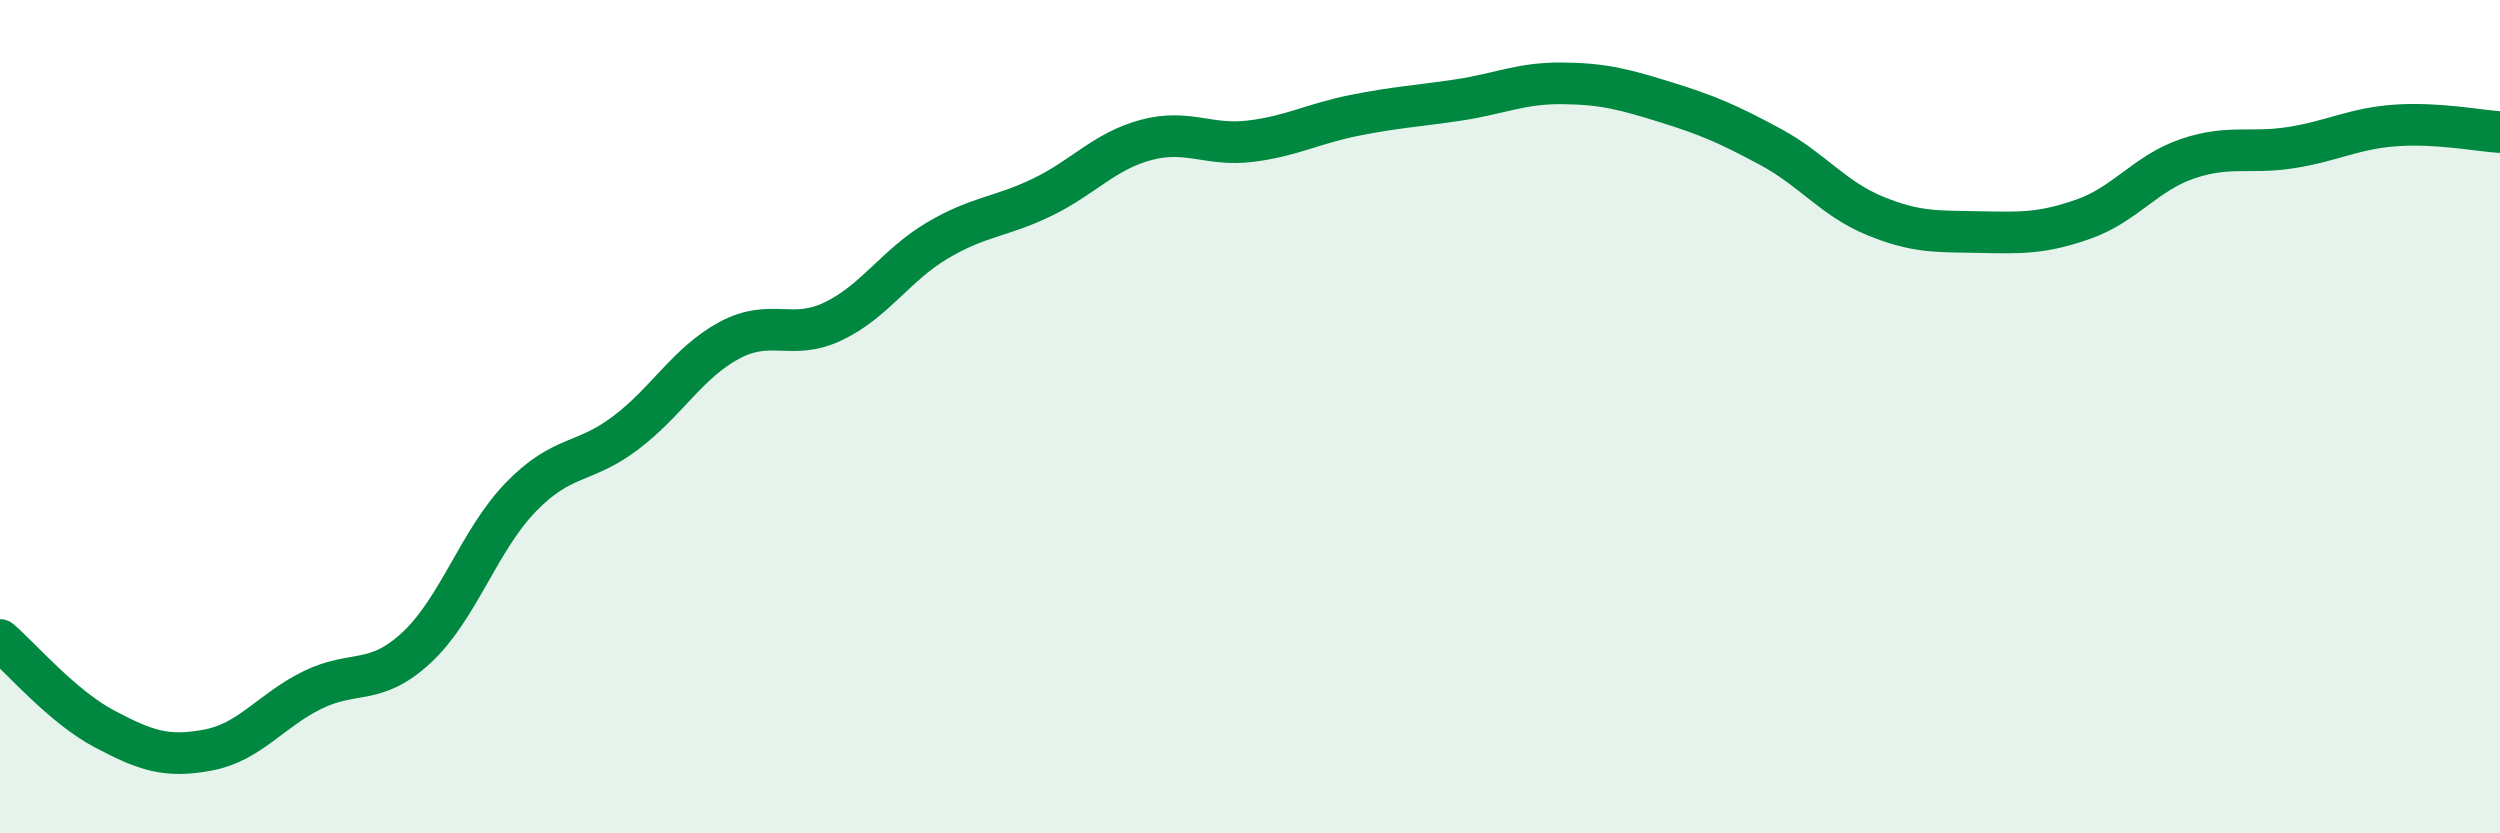
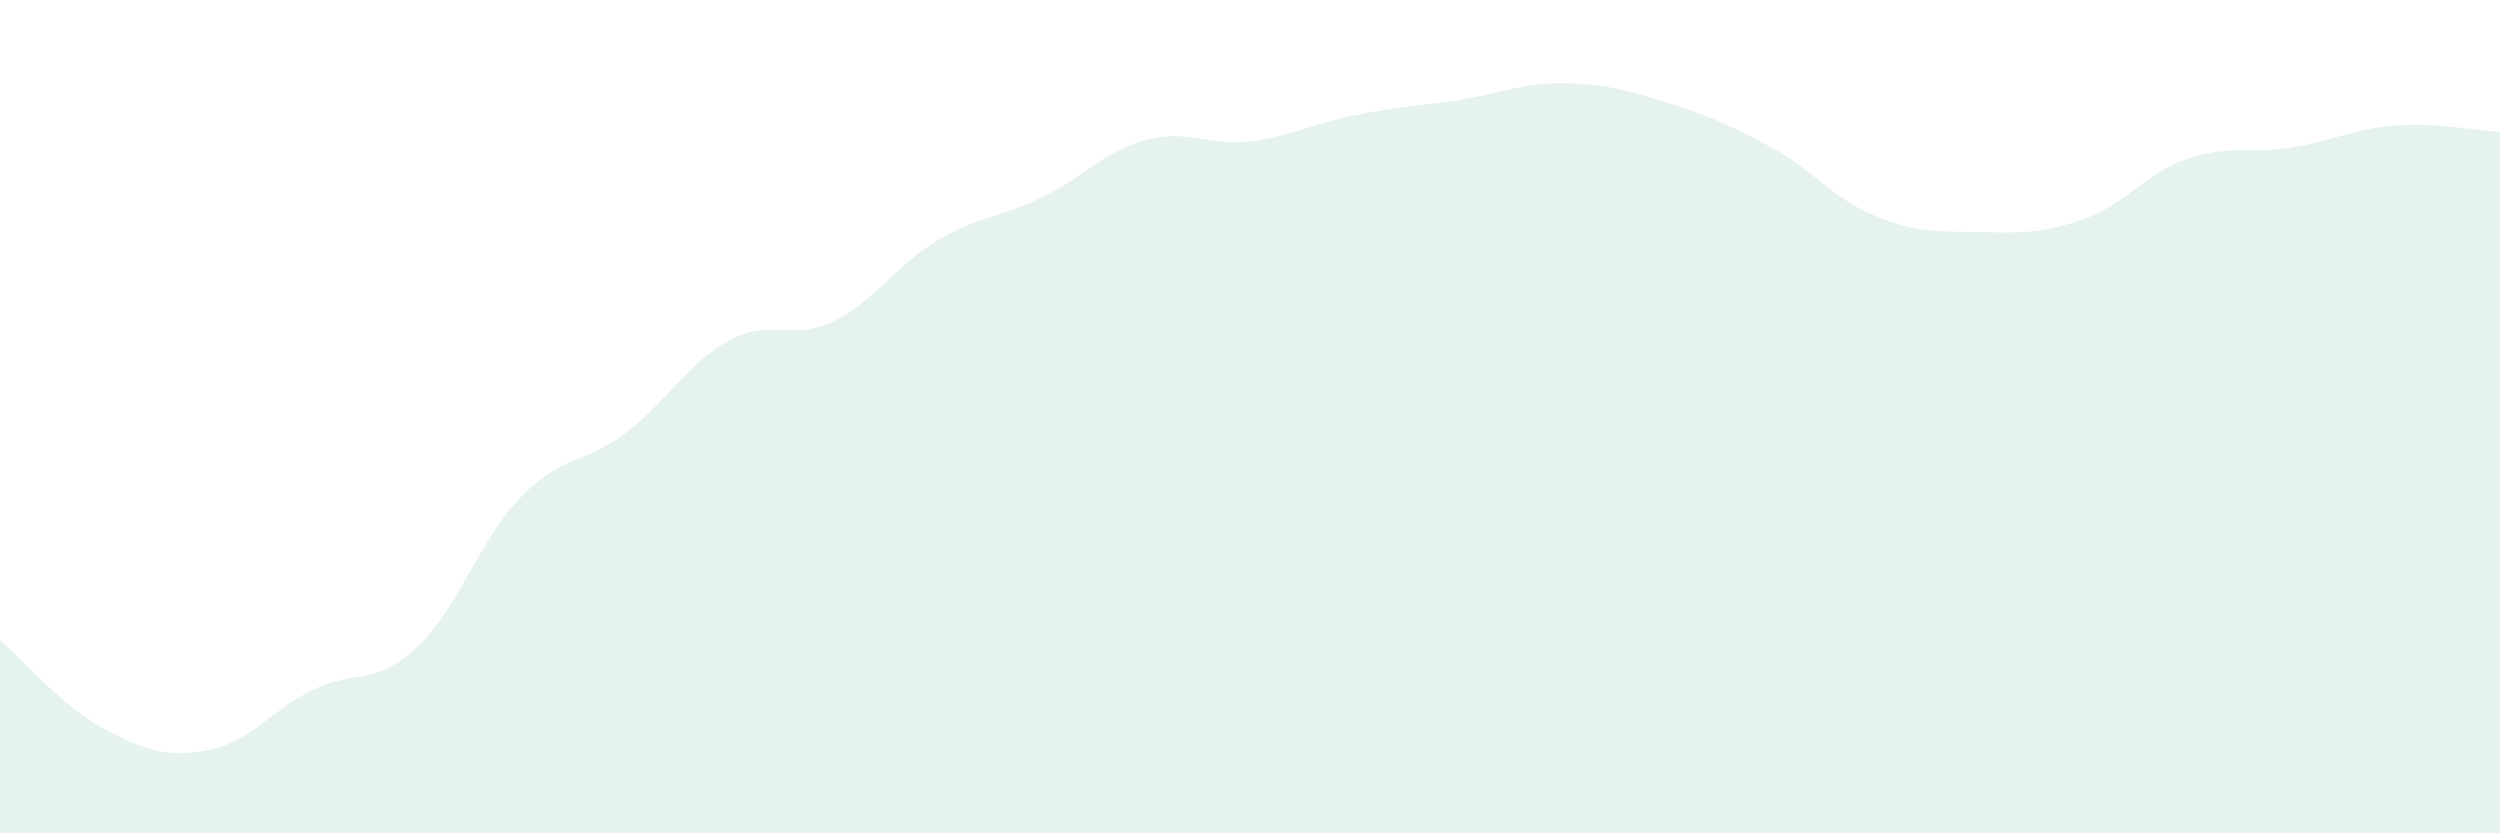
<svg xmlns="http://www.w3.org/2000/svg" width="60" height="20" viewBox="0 0 60 20">
  <path d="M 0,15.36 C 0.5,15.79 1.5,16.96 2.5,17.49 C 3.5,18.02 4,18.19 5,18 C 6,17.81 6.5,17.05 7.5,16.56 C 8.5,16.07 9,16.47 10,15.54 C 11,14.61 11.5,12.96 12.5,11.93 C 13.5,10.9 14,11.15 15,10.4 C 16,9.65 16.5,8.71 17.5,8.17 C 18.5,7.63 19,8.19 20,7.71 C 21,7.23 21.5,6.36 22.5,5.77 C 23.5,5.18 24,5.22 25,4.74 C 26,4.26 26.5,3.63 27.5,3.36 C 28.5,3.09 29,3.51 30,3.39 C 31,3.27 31.5,2.97 32.5,2.77 C 33.5,2.57 34,2.55 35,2.4 C 36,2.25 36.5,1.99 37.5,2 C 38.5,2.01 39,2.15 40,2.46 C 41,2.77 41.5,2.99 42.5,3.53 C 43.5,4.07 44,4.77 45,5.18 C 46,5.59 46.5,5.55 47.5,5.57 C 48.5,5.59 49,5.61 50,5.26 C 51,4.91 51.5,4.15 52.5,3.81 C 53.5,3.47 54,3.7 55,3.54 C 56,3.38 56.5,3.08 57.5,3.01 C 58.5,2.94 59.5,3.14 60,3.17L60 20L0 20Z" fill="#008740" opacity="0.1" stroke-linecap="round" stroke-linejoin="round" />
-   <path d="M 0,15.36 C 0.5,15.79 1.5,16.96 2.5,17.49 C 3.5,18.02 4,18.19 5,18 C 6,17.81 6.5,17.05 7.5,16.56 C 8.5,16.07 9,16.47 10,15.54 C 11,14.61 11.5,12.96 12.5,11.93 C 13.5,10.9 14,11.15 15,10.4 C 16,9.65 16.5,8.71 17.5,8.17 C 18.5,7.63 19,8.19 20,7.71 C 21,7.23 21.5,6.36 22.5,5.77 C 23.5,5.18 24,5.22 25,4.74 C 26,4.26 26.5,3.63 27.5,3.36 C 28.5,3.09 29,3.51 30,3.39 C 31,3.27 31.5,2.97 32.5,2.77 C 33.5,2.57 34,2.55 35,2.4 C 36,2.25 36.5,1.99 37.5,2 C 38.5,2.01 39,2.15 40,2.46 C 41,2.77 41.5,2.99 42.5,3.53 C 43.5,4.07 44,4.77 45,5.18 C 46,5.59 46.5,5.55 47.5,5.57 C 48.5,5.59 49,5.61 50,5.26 C 51,4.91 51.5,4.15 52.5,3.81 C 53.5,3.47 54,3.7 55,3.54 C 56,3.38 56.5,3.08 57.5,3.01 C 58.5,2.94 59.5,3.14 60,3.17" stroke="#008740" stroke-width="1" fill="none" stroke-linecap="round" stroke-linejoin="round" />
</svg>